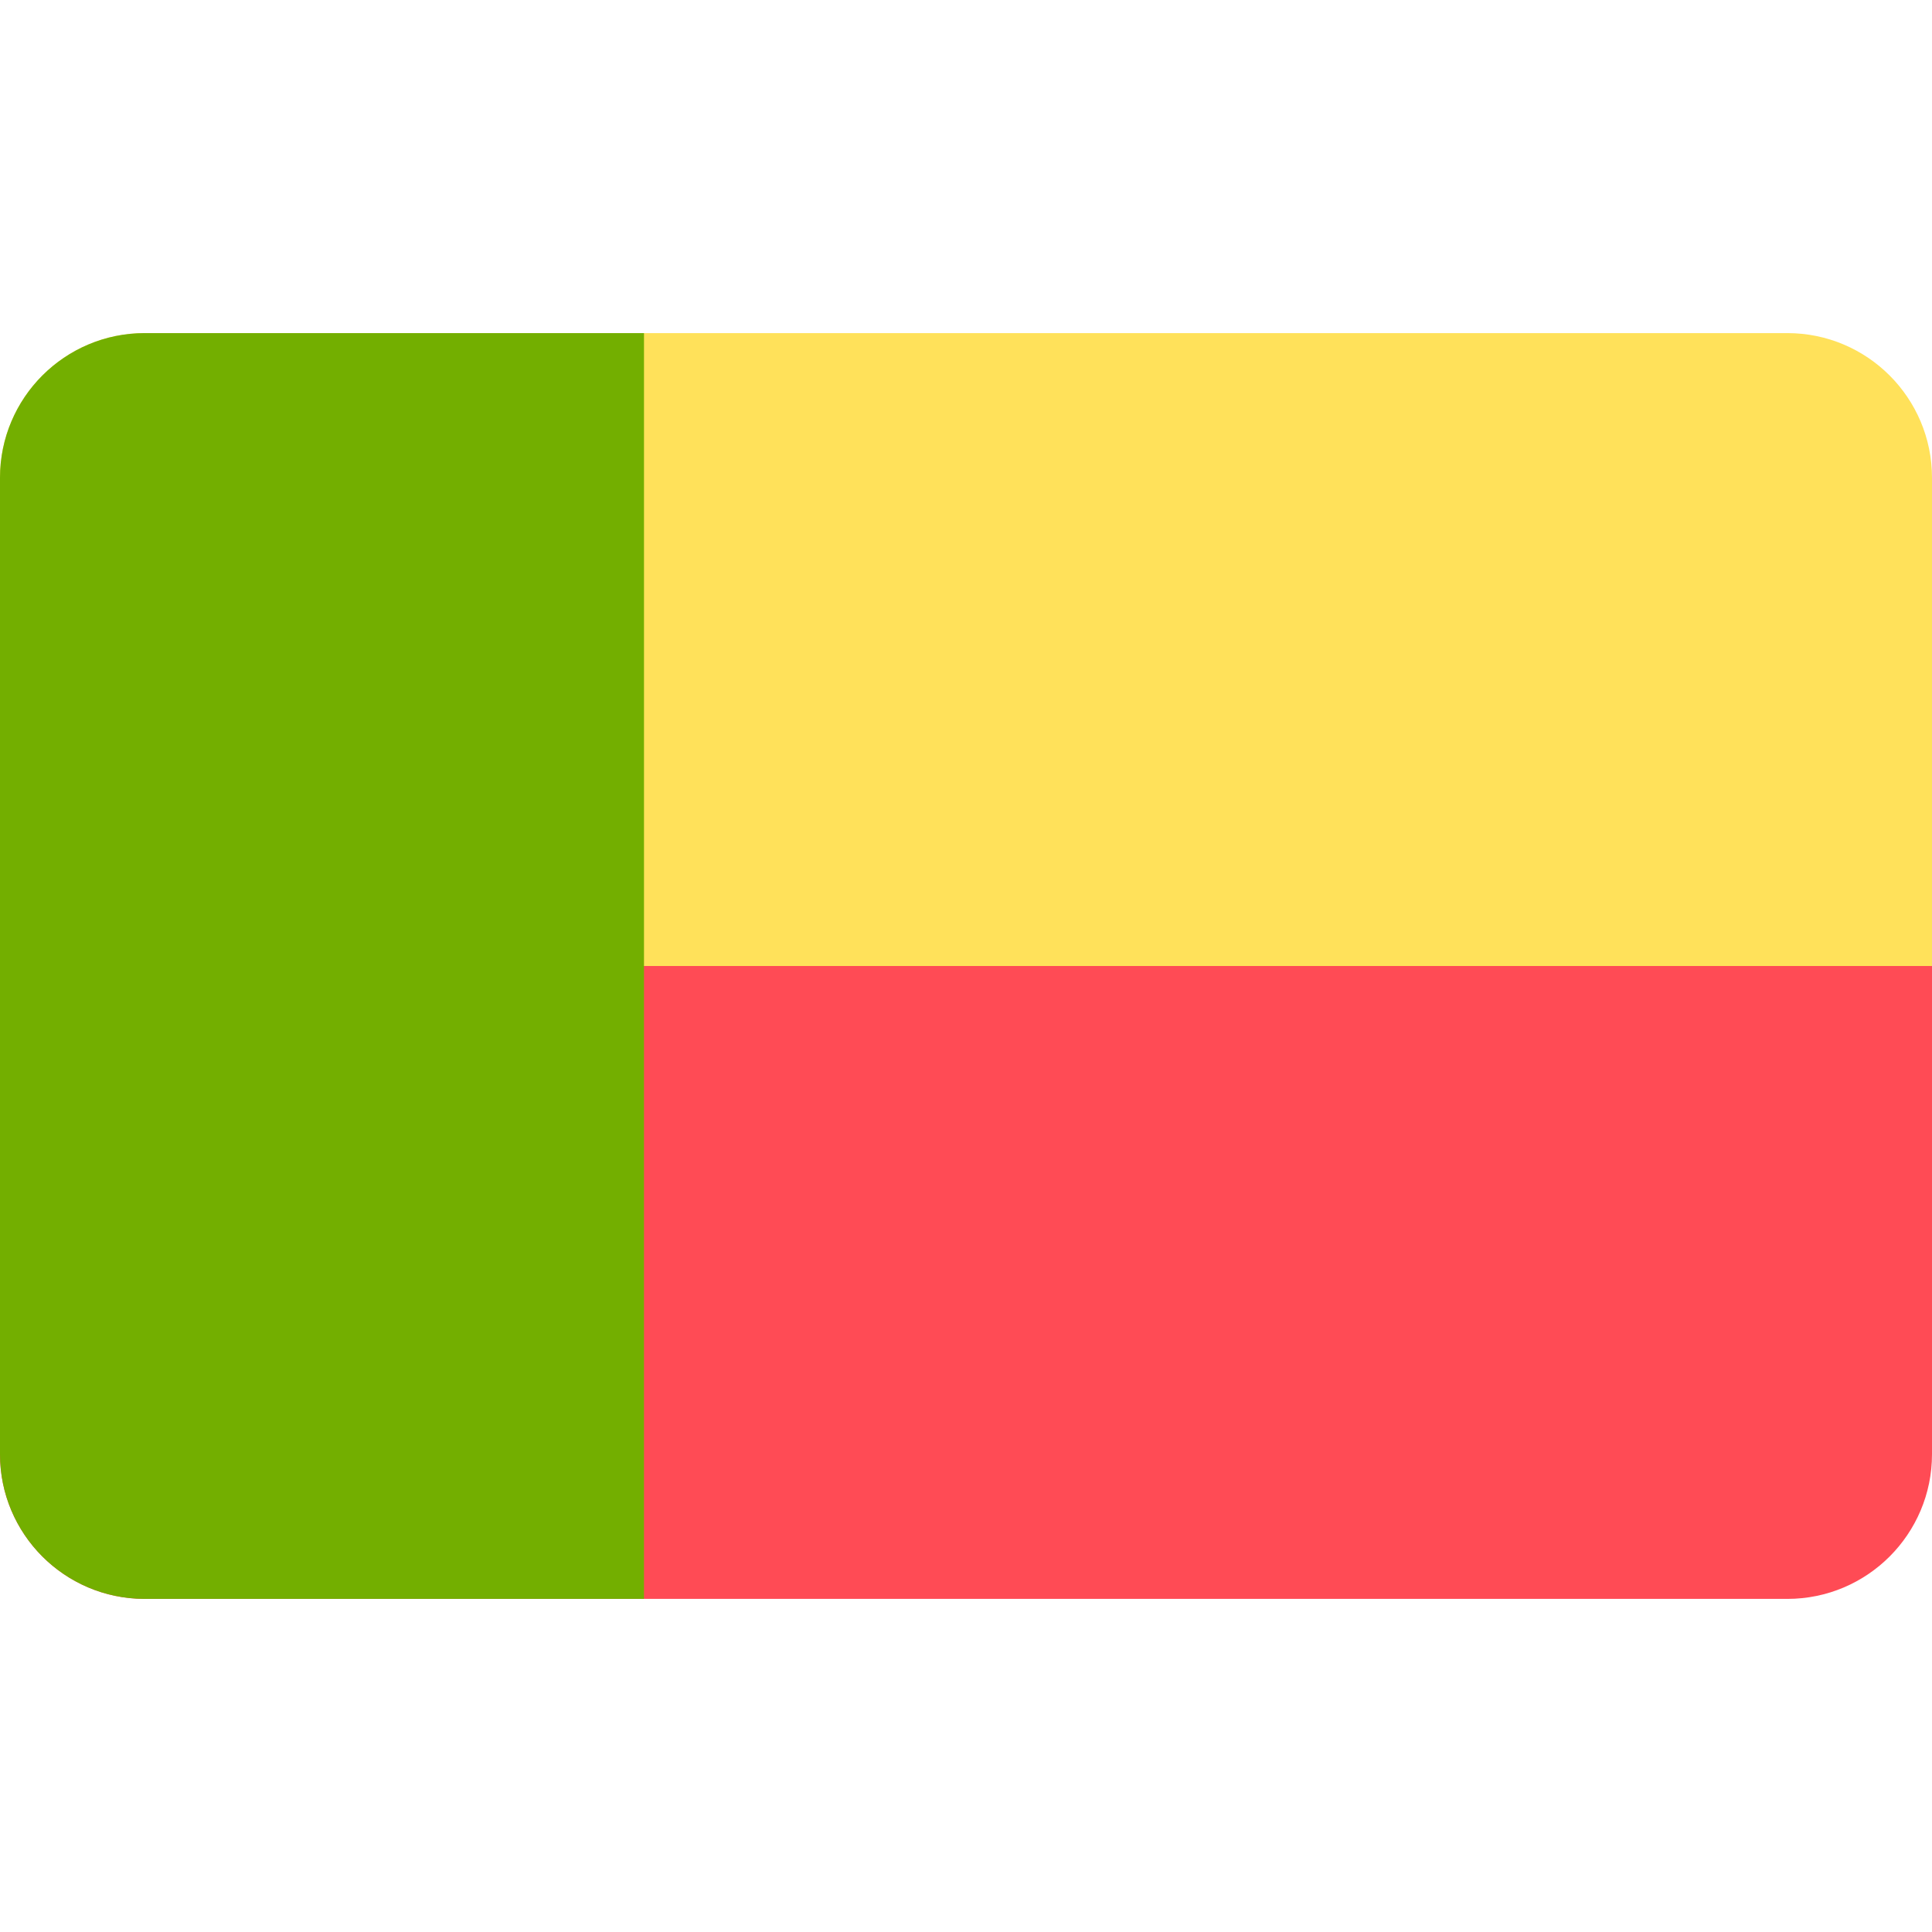
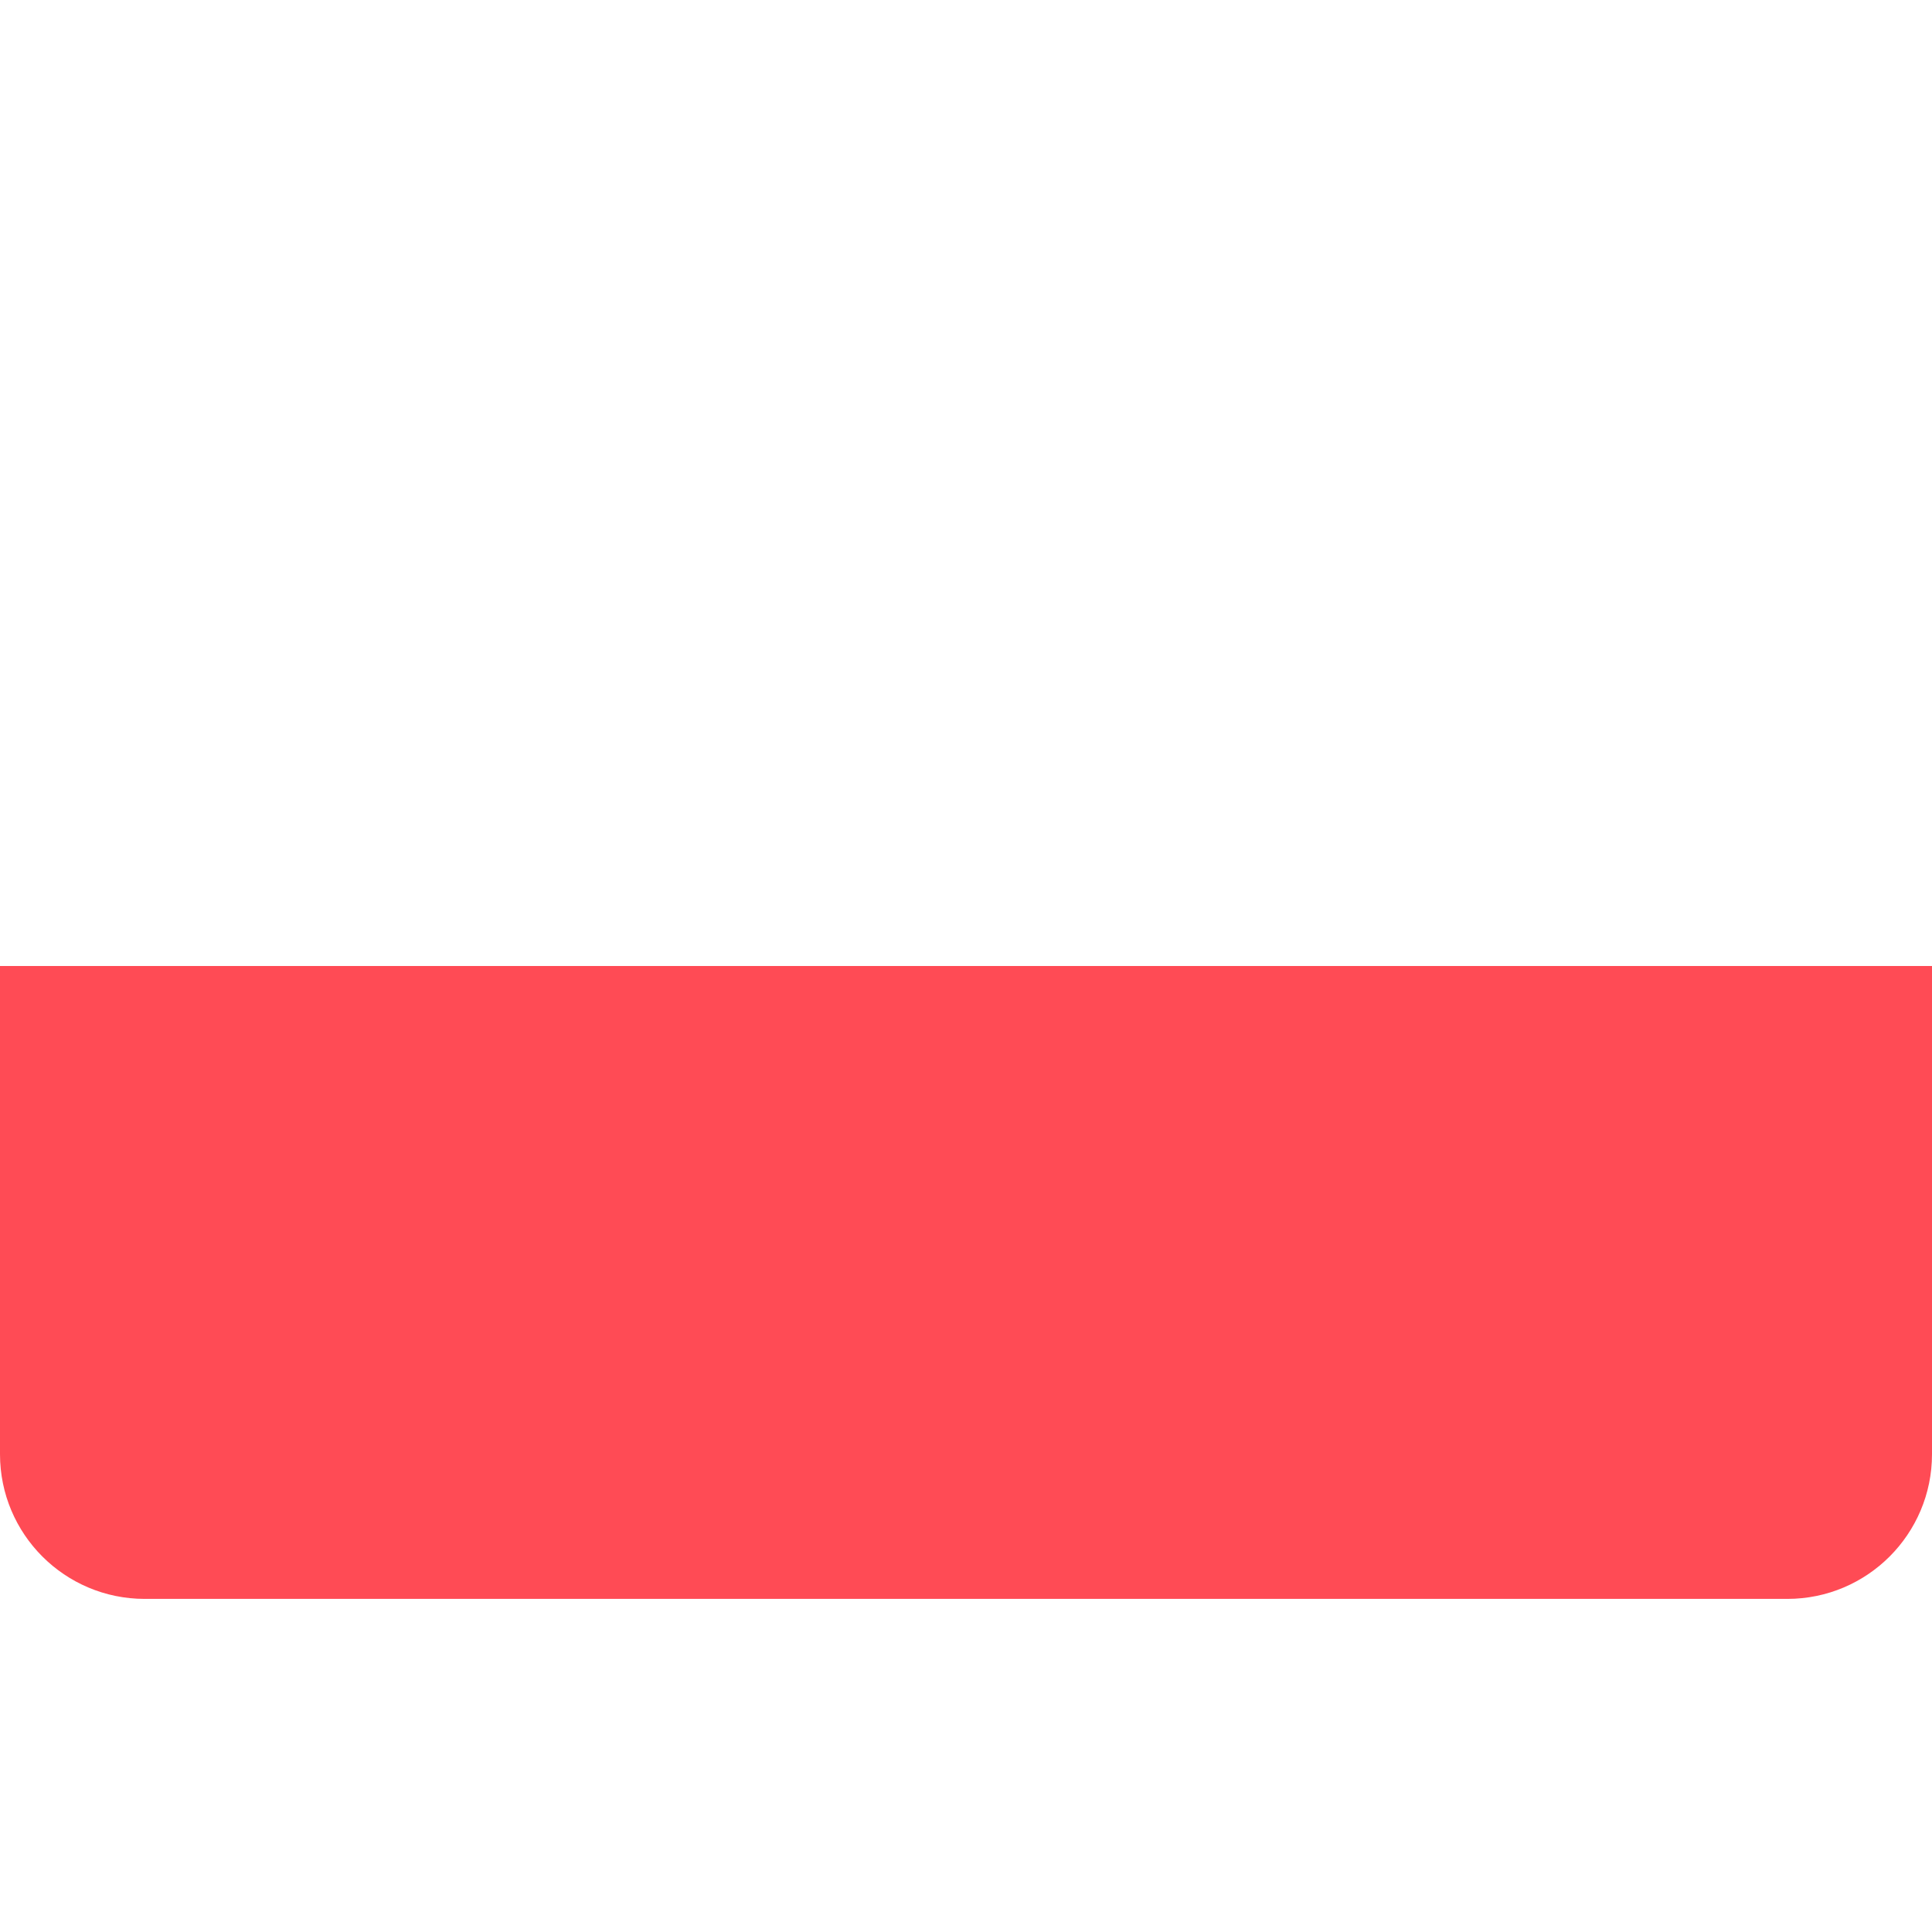
<svg xmlns="http://www.w3.org/2000/svg" xml:space="preserve" viewBox="0 0 512 512">
-   <path fill="#ffe15a" d="M512 126.621c0-21.177-17.167-38.345-38.345-38.345H38.345C17.167 88.276 0 105.443 0 126.621V256h512z" />
  <path fill="#ff4b55" d="M38.345 423.724h435.31c21.177 0 38.345-17.167 38.345-38.345V256H0v129.379c0 21.178 17.167 38.345 38.345 38.345" />
-   <path fill="#73af00" d="M38.115 423.719h132.551V88.276H38.345C17.167 88.276 0 105.443 0 126.621V385.38c0 21.099 17.045 38.214 38.115 38.339" />
</svg>